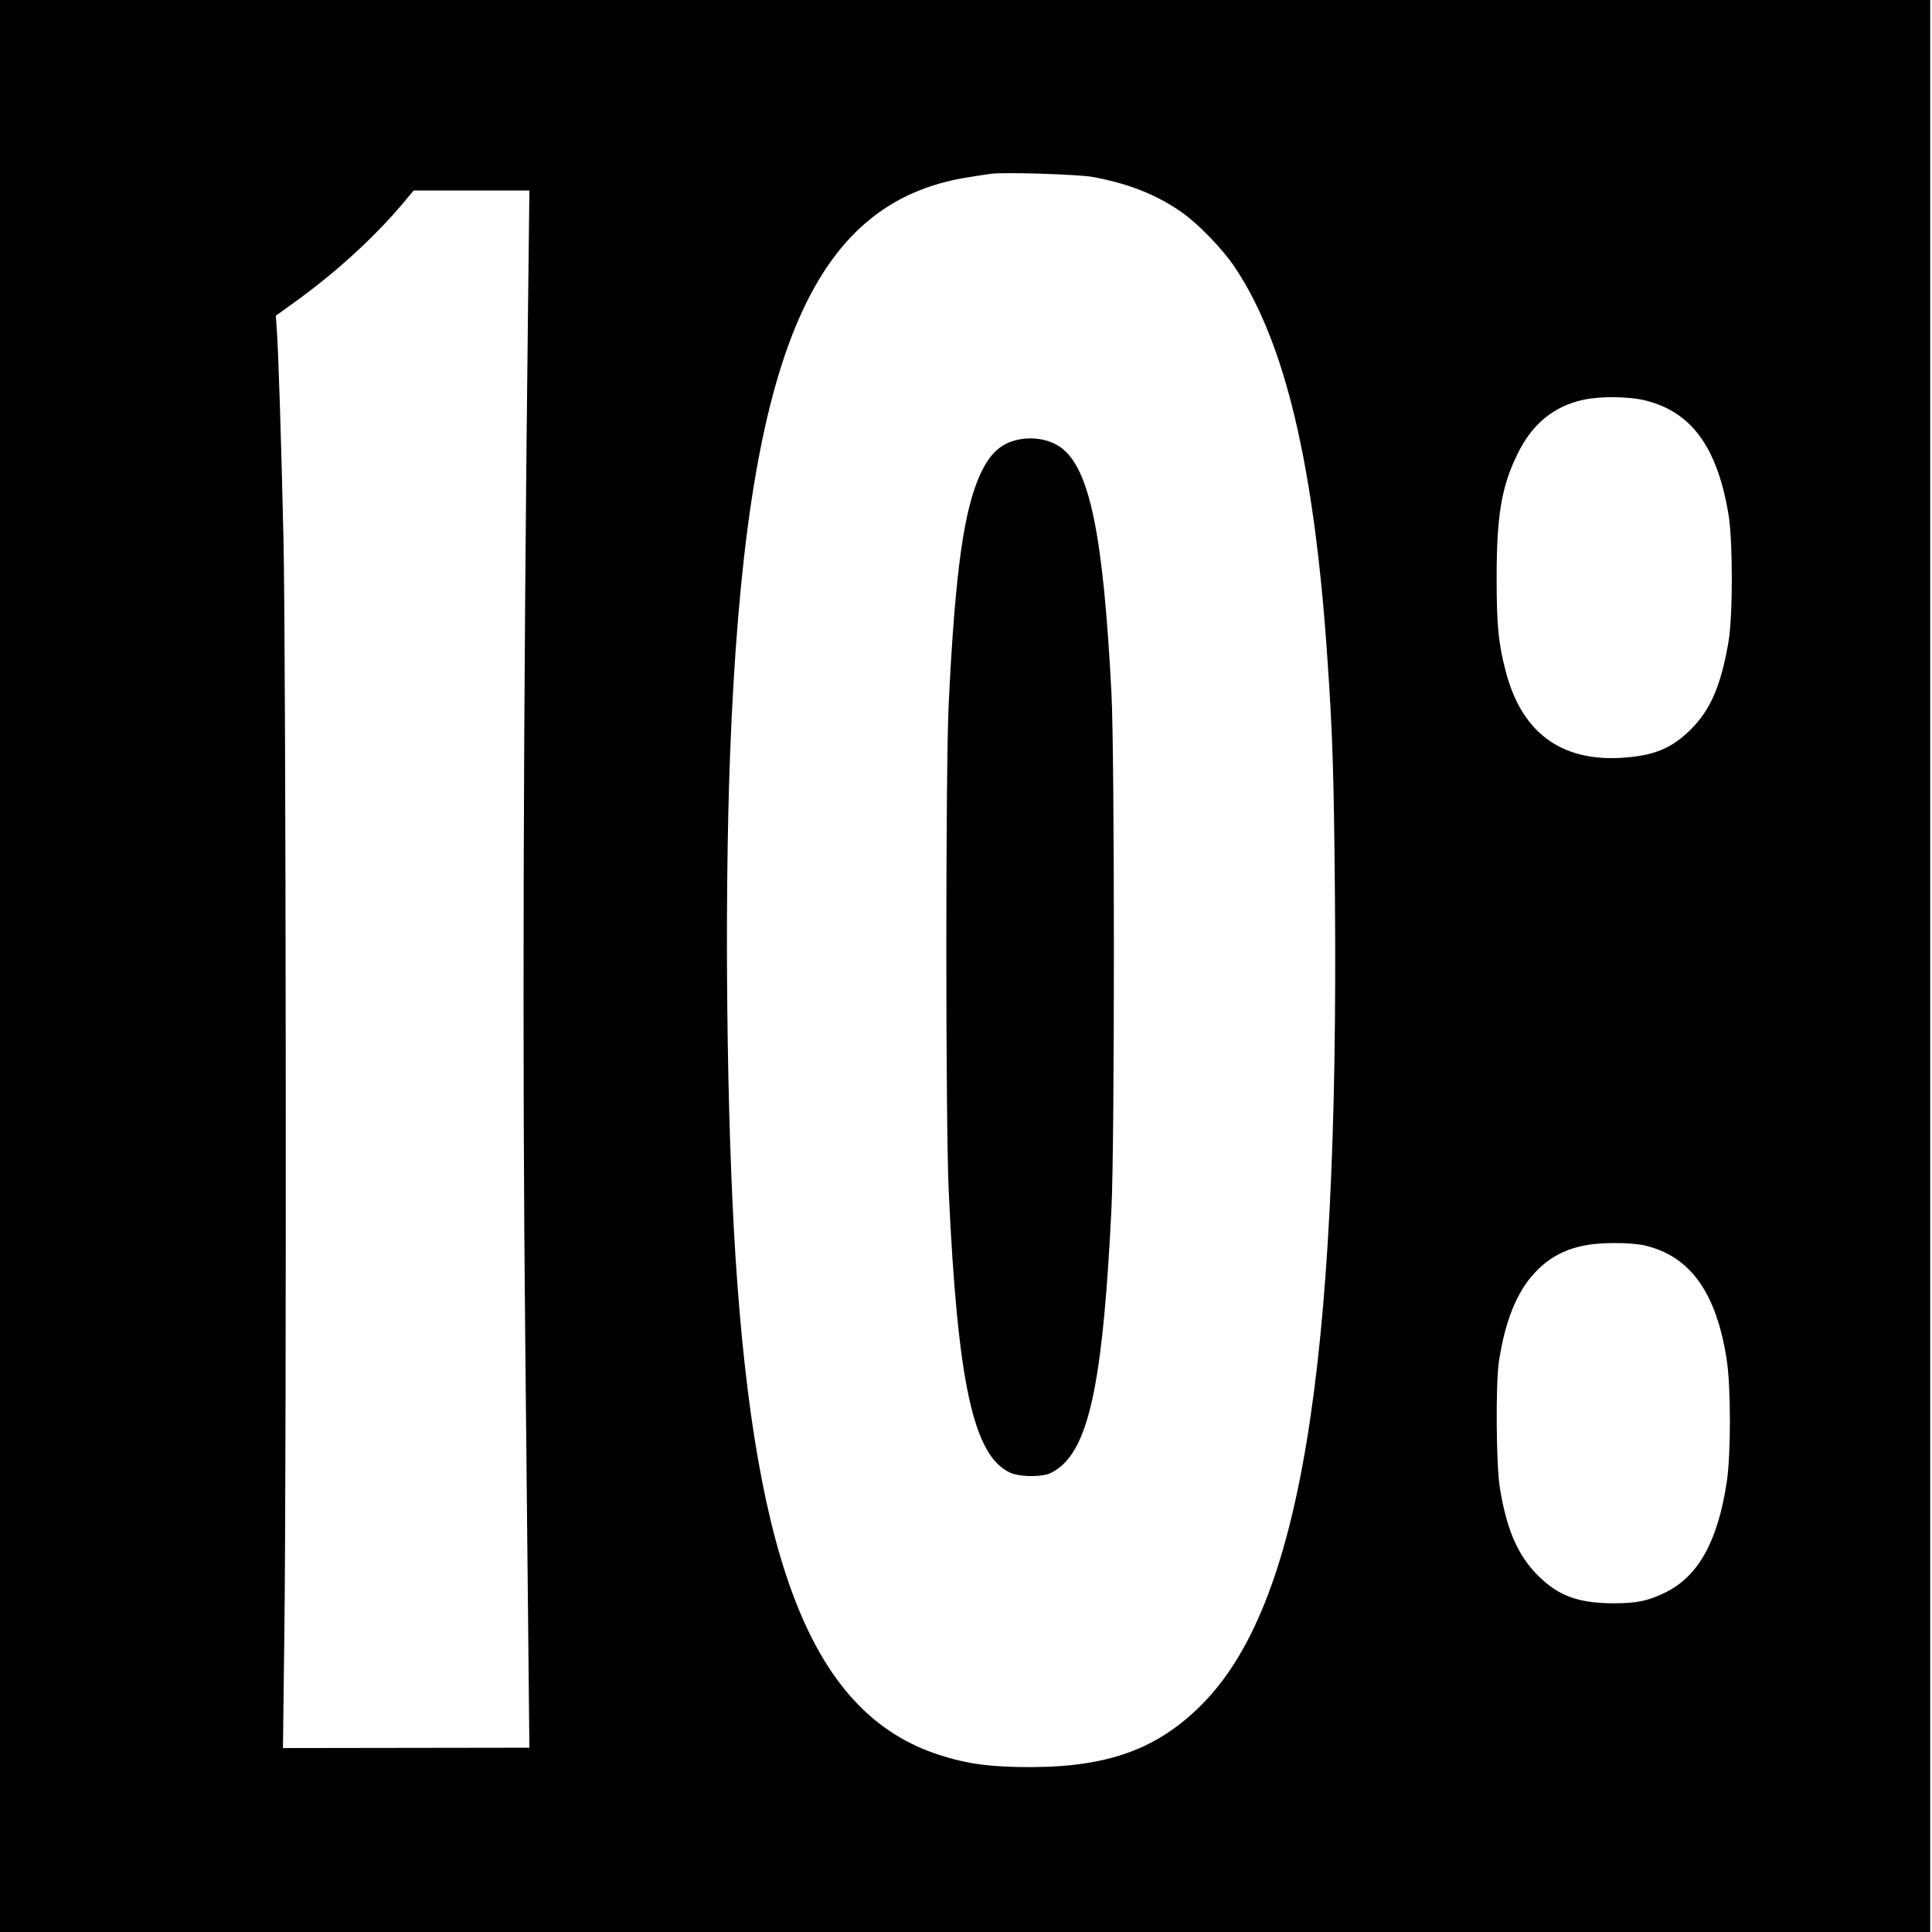
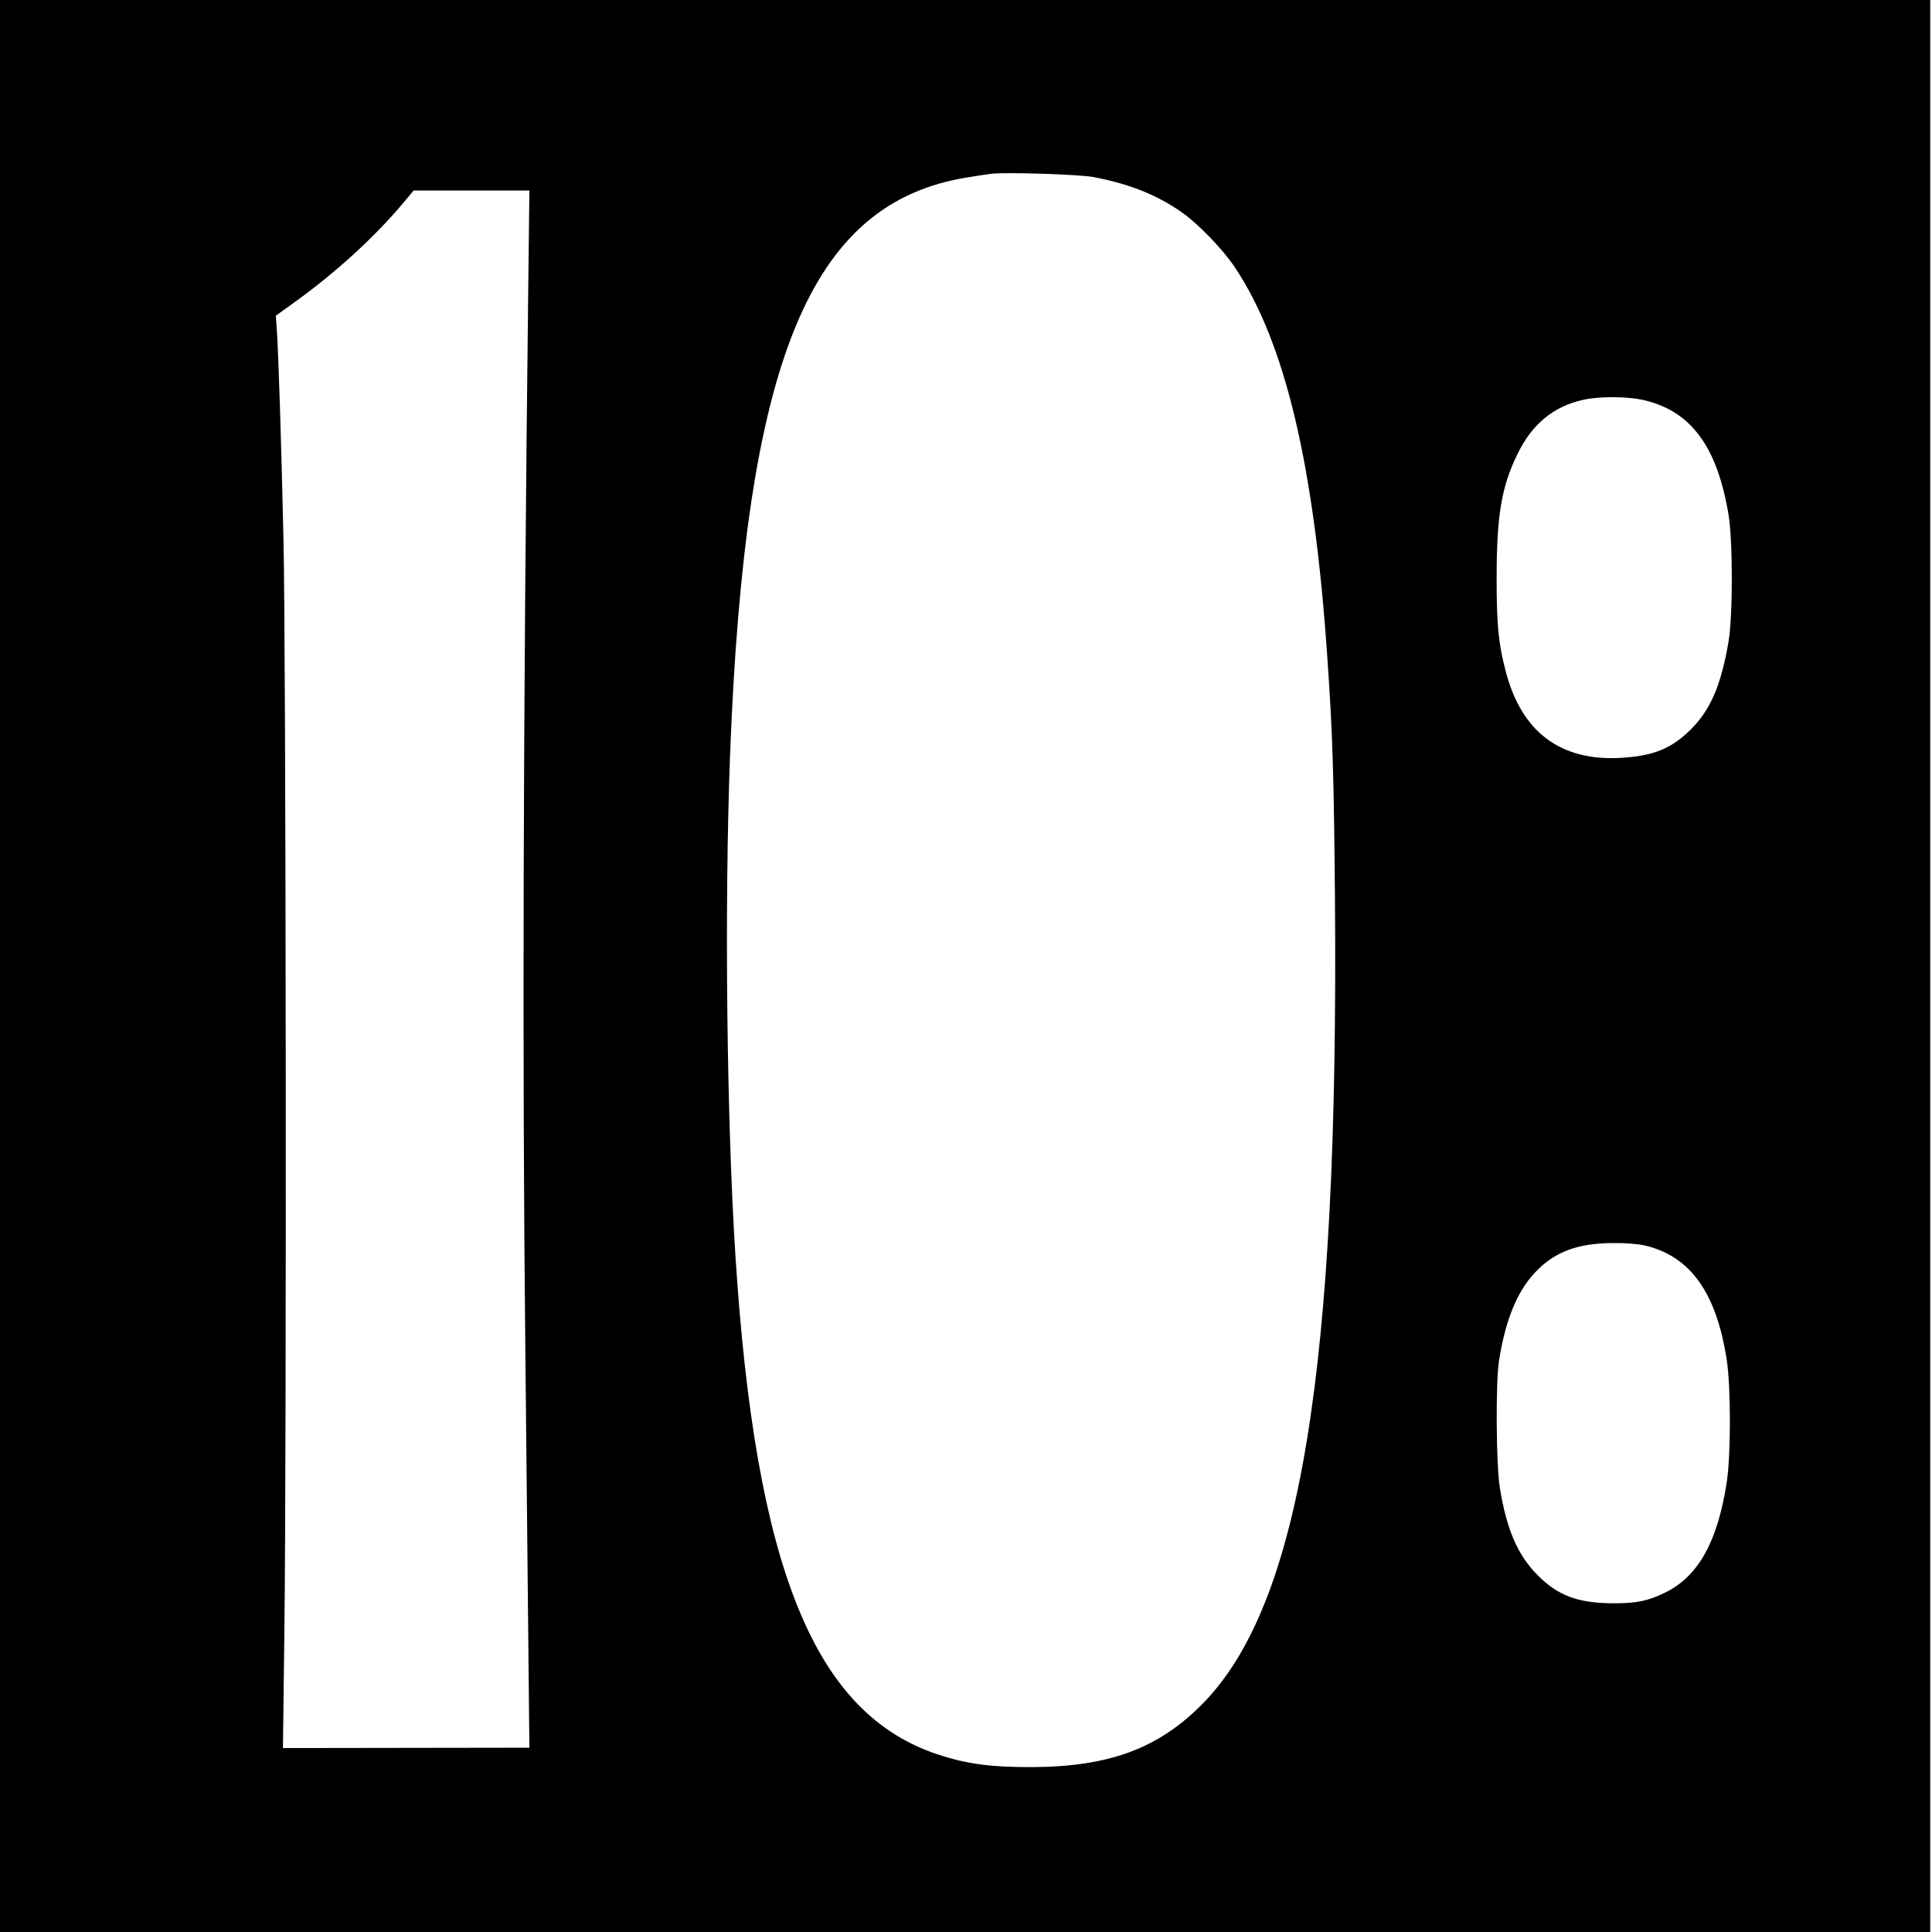
<svg xmlns="http://www.w3.org/2000/svg" version="1.0" width="1085pt" height="1085pt" viewBox="0 0 1085 1085" preserveAspectRatio="xMidYMid meet">
  <g transform="translate(0,1085) scale(0.1,-0.1)" fill="#000000" stroke="none">
    <path d="M0 5425 l0 -5425 5420 0 5420 0 0 5425 0 5425 -5420 0 -5420 0 0 -5425z m6139 4431 c200 -38 354 -98 496 -197 91 -63 232 -208 299 -309 283 -422 447 -1113 520 -2190 30 -430 37 -659 43 -1350 22 -2657 -196 -3976 -746 -4531 -248 -250 -525 -352 -961 -353 -228 0 -357 17 -520 70 -696 228 -1027 1041 -1140 2804 -49 768 -62 1965 -30 2810 85 2221 447 3103 1335 3244 55 9 114 18 130 20 74 10 493 -3 574 -18z m-3173 -678 c-28 -2370 -33 -4282 -16 -5883 5 -484 12 -1190 16 -1570 l7 -690 -692 -1 -692 -1 8 651 c13 1064 9 5522 -5 6136 -13 575 -28 1033 -37 1171 l-6 86 118 85 c222 161 434 355 588 537 l68 81 325 0 325 0 -7 -602z m6278 -578 c257 -65 400 -263 463 -638 25 -149 25 -572 0 -717 -42 -245 -101 -381 -211 -491 -109 -108 -209 -149 -391 -160 -341 -20 -560 144 -649 486 -41 157 -51 257 -51 525 0 348 27 511 116 693 82 170 204 271 372 307 96 21 259 19 351 -5z m-5 -4745 c254 -60 400 -265 458 -640 24 -154 24 -536 0 -691 -51 -331 -159 -525 -342 -616 -96 -48 -162 -62 -290 -62 -202 0 -315 42 -430 158 -112 113 -174 256 -212 491 -21 126 -24 588 -5 710 35 228 101 391 202 498 108 116 240 166 440 166 69 1 141 -5 179 -14z" />
-     <path d="M5682 8371 c-74 -25 -127 -80 -173 -176 -96 -204 -145 -553 -181 -1295 -18 -364 -18 -2359 0 -2740 50 -1082 139 -1487 346 -1581 47 -21 149 -25 210 -8 21 6 58 29 82 51 159 146 231 521 276 1443 18 364 18 2542 0 2890 -46 893 -122 1262 -283 1381 -72 53 -183 67 -277 35z" />
  </g>
</svg>